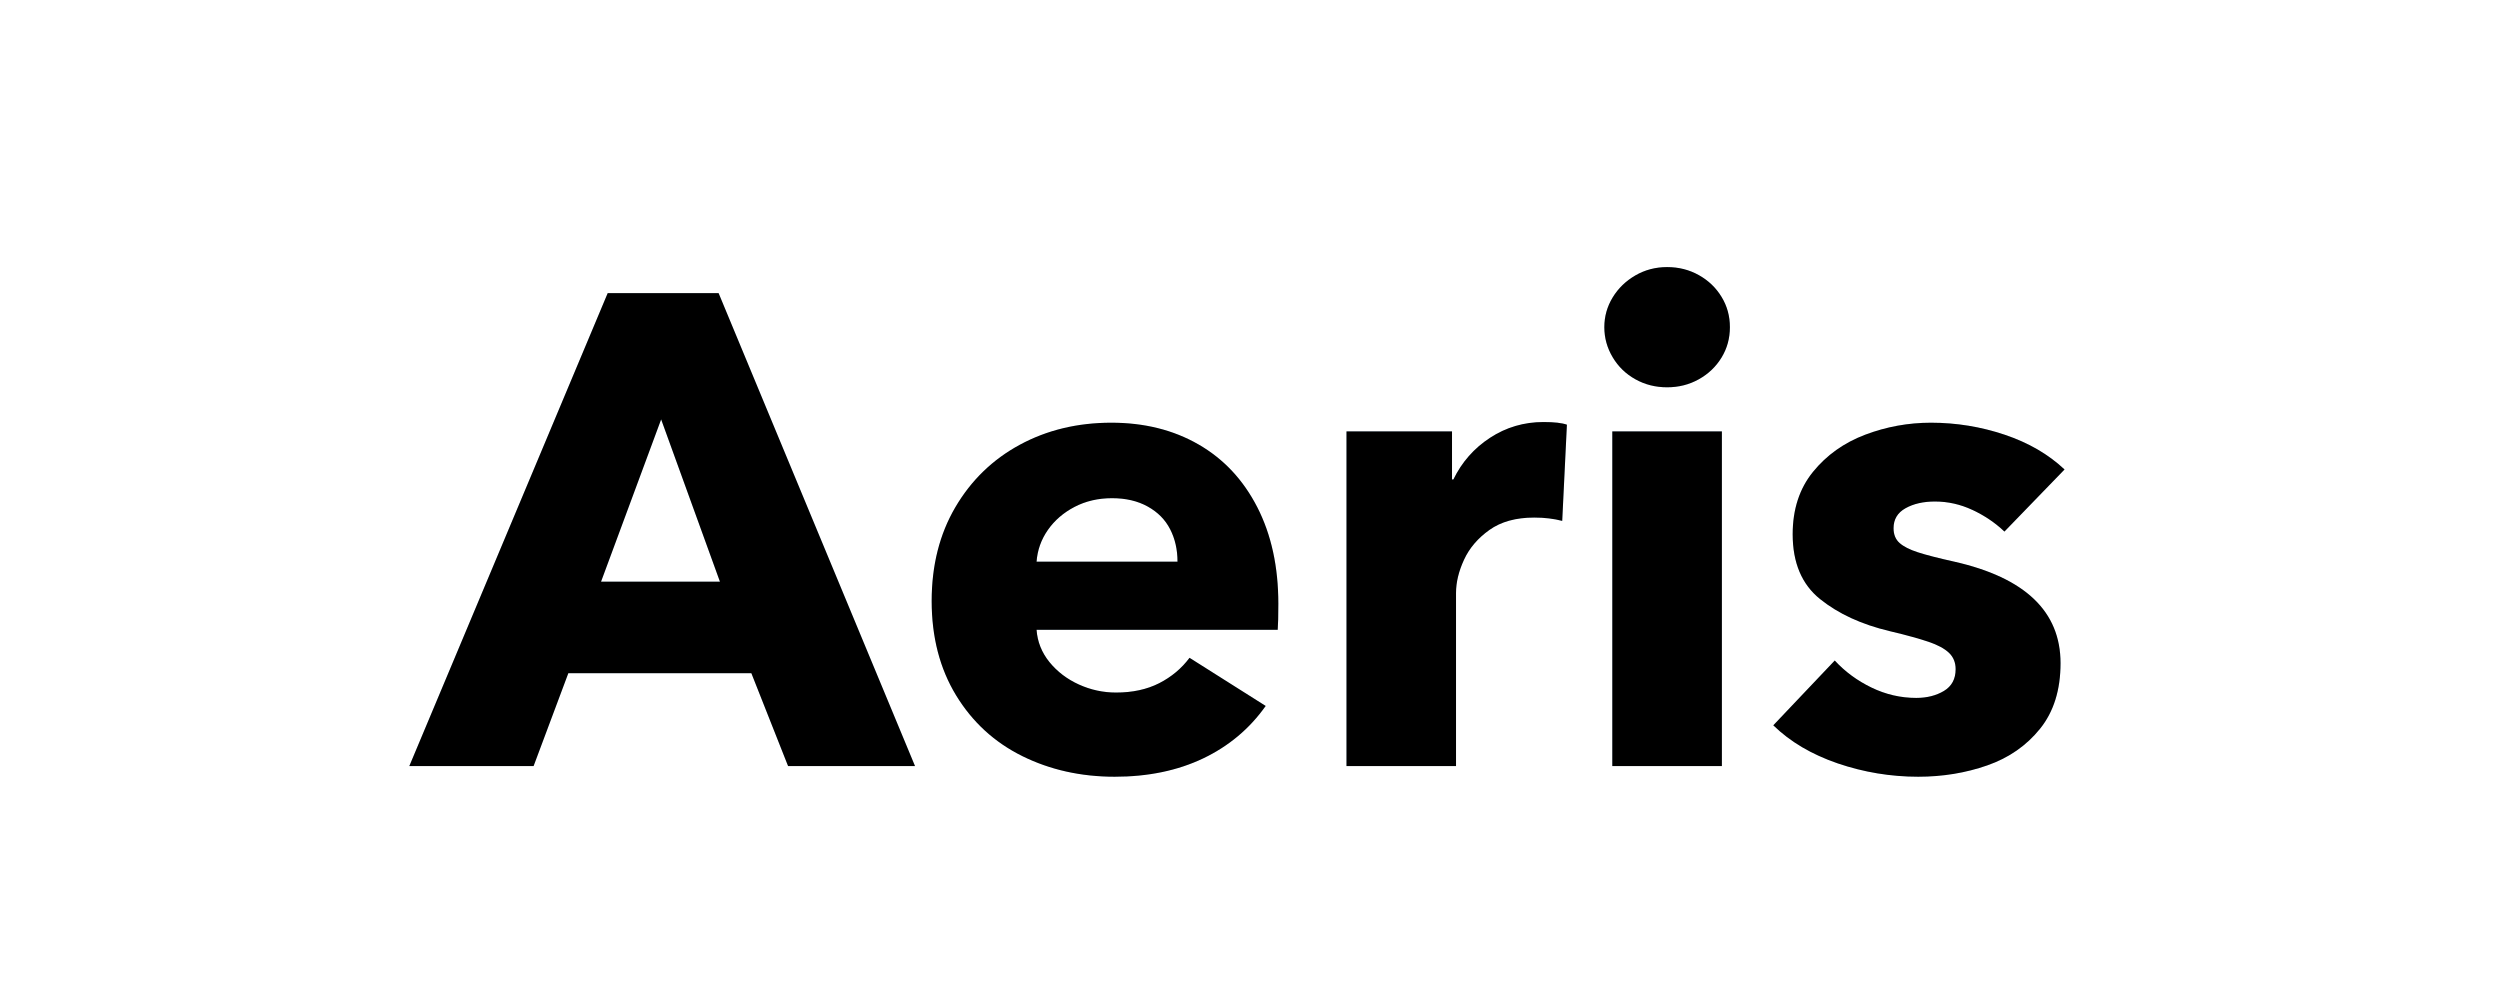
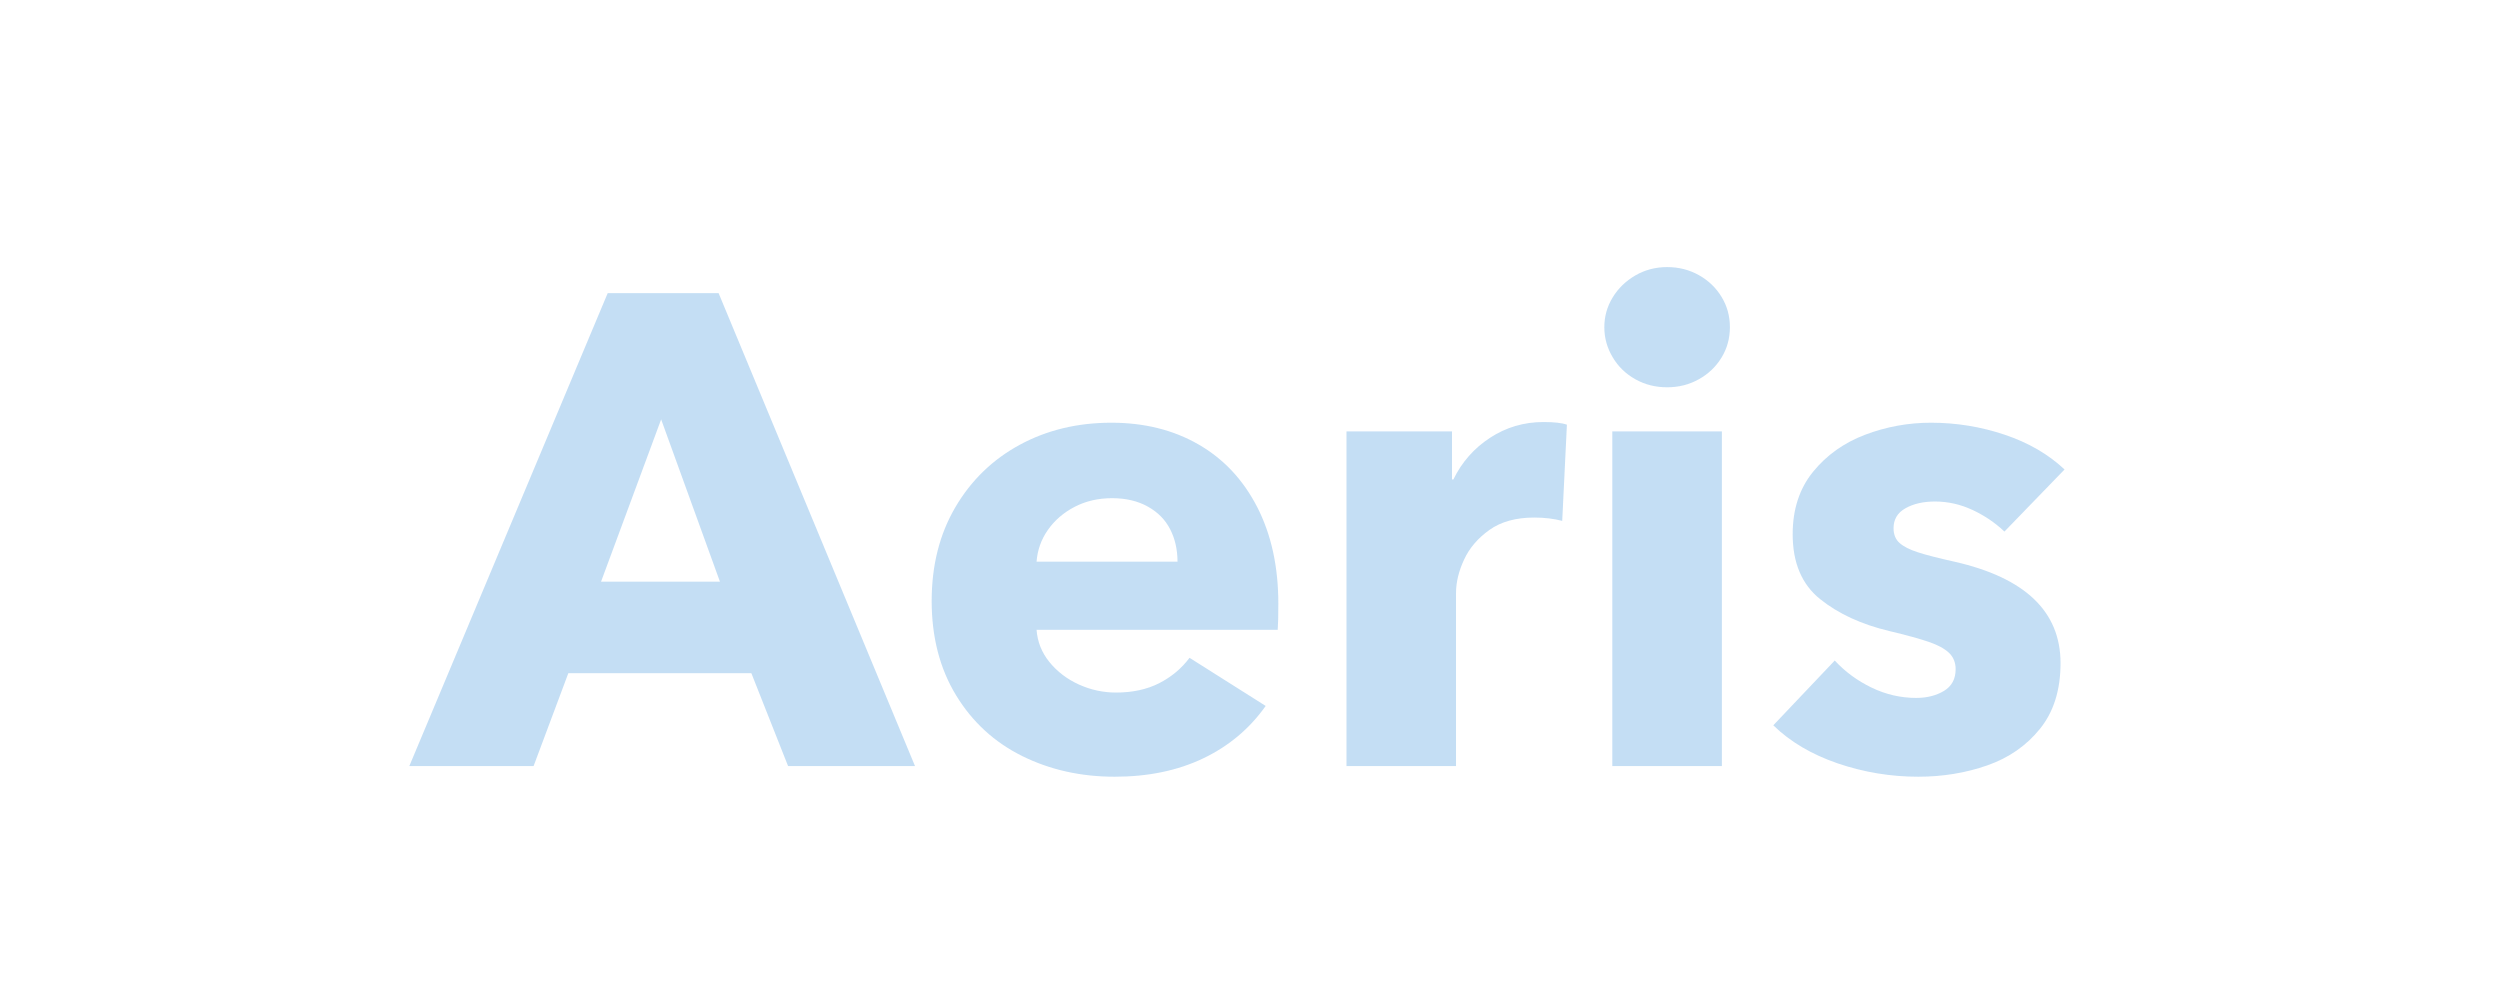
<svg xmlns="http://www.w3.org/2000/svg" version="1.2" preserveAspectRatio="xMidYMid meet" height="400" viewBox="0 0 750 300" zoomAndPan="magnify" width="1000">
  <defs />
  <g id="2d48690982">
    <g style="fill:#6cace3;fill-opacity:0.4;">
      <g transform="translate(125.609, 229.813)">
        <path d="M 56.703 -141.875 L 89.969 -141.875 L 148.891 0 L 110.812 0 L 99.797 -27.859 L 44.891 -27.859 L 34.469 0 L -2.812 0 Z M 72.734 -104 L 54.703 -55.312 L 90.375 -55.312 Z M 72.734 -104" style="stroke:none" />
      </g>
    </g>
    <g style="fill:#6cace3;fill-opacity:0.4;">
      <g transform="translate(271.689, 229.813)">
        <path d="M 62.719 3.203 C 52.57 3.203 43.32 1.133 34.969 -3 C 26.613 -7.145 20 -13.223 15.125 -21.234 C 10.25 -29.254 7.812 -38.676 7.812 -49.5 C 7.812 -60.188 10.18 -69.57 14.922 -77.656 C 19.672 -85.738 26.117 -91.984 34.266 -96.391 C 42.41 -100.797 51.562 -103 61.719 -103 C 71.602 -103 80.316 -100.828 87.859 -96.484 C 95.41 -92.141 101.289 -85.859 105.5 -77.641 C 109.707 -69.43 111.812 -59.781 111.812 -48.688 C 111.812 -45.082 111.75 -42.477 111.625 -40.875 L 39.281 -40.875 C 39.539 -37.27 40.836 -34.031 43.172 -31.156 C 45.516 -28.289 48.457 -26.055 52 -24.453 C 55.539 -22.848 59.25 -22.047 63.125 -22.047 C 68.062 -22.047 72.367 -22.977 76.047 -24.844 C 79.723 -26.719 82.766 -29.258 85.172 -32.469 L 108.016 -18.031 C 103.203 -11.219 96.953 -5.973 89.266 -2.297 C 81.586 1.367 72.738 3.203 62.719 3.203 Z M 81.562 -61.312 C 81.562 -64.926 80.828 -68.164 79.359 -71.031 C 77.891 -73.906 75.648 -76.176 72.641 -77.844 C 69.629 -79.52 66.055 -80.359 61.922 -80.359 C 57.773 -80.359 54.031 -79.488 50.688 -77.75 C 47.352 -76.008 44.68 -73.703 42.672 -70.828 C 40.672 -67.961 39.539 -64.789 39.281 -61.312 Z M 81.562 -61.312" style="stroke:none" />
      </g>
    </g>
    <g style="fill:#6cace3;fill-opacity:0.4;">
      <g transform="translate(391.119, 229.813)">
        <path d="M 12.828 -74.953 L 12.828 -100.391 L 44.484 -100.391 L 44.484 -85.969 L 44.891 -85.969 C 47.422 -91.176 51.094 -95.348 55.906 -98.484 C 60.719 -101.629 66.062 -103.203 71.938 -103.203 C 75.145 -103.203 77.484 -102.938 78.953 -102.406 L 77.547 -73.547 C 75.016 -74.211 72.211 -74.547 69.141 -74.547 C 63.66 -74.547 59.18 -73.305 55.703 -70.828 C 52.234 -68.359 49.695 -65.383 48.094 -61.906 C 46.488 -58.438 45.688 -55.102 45.688 -51.906 L 45.688 0 L 12.828 0 Z M 12.828 -74.953" style="stroke:none" />
      </g>
    </g>
    <g style="fill:#6cace3;fill-opacity:0.4;">
      <g transform="translate(470.471, 229.813)">
        <path d="M 29.656 -113.625 C 26.188 -113.625 23.016 -114.426 20.141 -116.031 C 17.266 -117.633 14.992 -119.836 13.328 -122.641 C 11.66 -125.441 10.828 -128.445 10.828 -131.656 C 10.828 -134.863 11.66 -137.836 13.328 -140.578 C 14.992 -143.316 17.266 -145.52 20.141 -147.188 C 23.016 -148.852 26.188 -149.688 29.656 -149.688 C 33.133 -149.688 36.305 -148.883 39.172 -147.281 C 42.047 -145.676 44.316 -143.504 45.984 -140.766 C 47.66 -138.035 48.5 -135 48.5 -131.656 C 48.5 -128.312 47.66 -125.27 45.984 -122.531 C 44.316 -119.801 42.047 -117.633 39.172 -116.031 C 36.305 -114.426 33.133 -113.625 29.656 -113.625 Z M 46.094 0 L 13.219 0 L 13.219 -100.391 L 46.094 -100.391 Z M 46.094 0" style="stroke:none" />
      </g>
    </g>
    <g style="fill:#6cace3;fill-opacity:0.4;">
      <g transform="translate(529.785, 229.813)">
        <path d="M 45.688 3.203 C 37.406 3.203 29.352 1.867 21.531 -0.797 C 13.719 -3.473 7.273 -7.281 2.203 -12.219 L 20.641 -31.656 C 23.711 -28.32 27.383 -25.617 31.656 -23.547 C 35.938 -21.473 40.414 -20.438 45.094 -20.438 C 48.289 -20.438 51.055 -21.133 53.391 -22.531 C 55.734 -23.938 56.906 -26.113 56.906 -29.062 C 56.906 -31.062 56.238 -32.695 54.906 -33.969 C 53.57 -35.238 51.535 -36.336 48.797 -37.266 C 46.055 -38.203 42.148 -39.273 37.078 -40.484 C 28.66 -42.484 21.711 -45.688 16.234 -50.094 C 10.754 -54.5 8.016 -60.977 8.016 -69.531 C 8.016 -77.008 10.051 -83.254 14.125 -88.266 C 18.195 -93.273 23.406 -96.984 29.75 -99.391 C 36.102 -101.797 42.688 -103 49.5 -103 C 57.113 -103 64.492 -101.797 71.641 -99.391 C 78.785 -96.984 84.766 -93.508 89.578 -88.969 L 71.547 -70.344 C 68.734 -73.008 65.523 -75.176 61.922 -76.844 C 58.316 -78.52 54.578 -79.359 50.703 -79.359 C 47.223 -79.359 44.281 -78.688 41.875 -77.344 C 39.477 -76.008 38.281 -74.008 38.281 -71.344 C 38.281 -69.469 38.879 -67.992 40.078 -66.922 C 41.273 -65.859 43.109 -64.926 45.578 -64.125 C 48.055 -63.32 51.703 -62.383 56.516 -61.312 C 77.754 -56.508 88.375 -46.359 88.375 -30.859 C 88.375 -22.848 86.332 -16.301 82.25 -11.219 C 78.176 -6.145 72.898 -2.473 66.422 -0.203 C 59.941 2.066 53.031 3.203 45.688 3.203 Z M 45.688 3.203" style="stroke:none" />
      </g>
    </g>
    <g style="fill:#000000;fill-opacity:1;">
      <g transform="translate(125.609, 229.813)">
-         <path d="M 56.703 -141.875 L 89.969 -141.875 L 148.891 0 L 110.812 0 L 99.797 -27.859 L 44.891 -27.859 L 34.469 0 L -2.812 0 Z M 72.734 -104 L 54.703 -55.312 L 90.375 -55.312 Z M 72.734 -104" style="stroke:none" />
-       </g>
+         </g>
    </g>
    <g style="fill:#000000;fill-opacity:1;">
      <g transform="translate(271.689, 229.813)">
-         <path d="M 62.719 3.203 C 52.57 3.203 43.32 1.133 34.969 -3 C 26.613 -7.145 20 -13.223 15.125 -21.234 C 10.25 -29.254 7.812 -38.676 7.812 -49.5 C 7.812 -60.188 10.18 -69.57 14.922 -77.656 C 19.672 -85.738 26.117 -91.984 34.266 -96.391 C 42.41 -100.797 51.562 -103 61.719 -103 C 71.602 -103 80.316 -100.828 87.859 -96.484 C 95.41 -92.141 101.289 -85.859 105.5 -77.641 C 109.707 -69.43 111.812 -59.781 111.812 -48.688 C 111.812 -45.082 111.75 -42.477 111.625 -40.875 L 39.281 -40.875 C 39.539 -37.27 40.836 -34.031 43.172 -31.156 C 45.516 -28.289 48.457 -26.055 52 -24.453 C 55.539 -22.848 59.25 -22.047 63.125 -22.047 C 68.062 -22.047 72.367 -22.977 76.047 -24.844 C 79.723 -26.719 82.766 -29.258 85.172 -32.469 L 108.016 -18.031 C 103.203 -11.219 96.953 -5.973 89.266 -2.297 C 81.586 1.367 72.738 3.203 62.719 3.203 Z M 81.562 -61.312 C 81.562 -64.926 80.828 -68.164 79.359 -71.031 C 77.891 -73.906 75.648 -76.176 72.641 -77.844 C 69.629 -79.52 66.055 -80.359 61.922 -80.359 C 57.773 -80.359 54.031 -79.488 50.688 -77.75 C 47.352 -76.008 44.68 -73.703 42.672 -70.828 C 40.672 -67.961 39.539 -64.789 39.281 -61.312 Z M 81.562 -61.312" style="stroke:none" />
-       </g>
+         </g>
    </g>
    <g style="fill:#000000;fill-opacity:1;">
      <g transform="translate(391.119, 229.813)">
-         <path d="M 12.828 -74.953 L 12.828 -100.391 L 44.484 -100.391 L 44.484 -85.969 L 44.891 -85.969 C 47.422 -91.176 51.094 -95.348 55.906 -98.484 C 60.719 -101.629 66.062 -103.203 71.938 -103.203 C 75.145 -103.203 77.484 -102.938 78.953 -102.406 L 77.547 -73.547 C 75.016 -74.211 72.211 -74.547 69.141 -74.547 C 63.66 -74.547 59.18 -73.305 55.703 -70.828 C 52.234 -68.359 49.695 -65.383 48.094 -61.906 C 46.488 -58.438 45.688 -55.102 45.688 -51.906 L 45.688 0 L 12.828 0 Z M 12.828 -74.953" style="stroke:none" />
-       </g>
+         </g>
    </g>
    <g style="fill:#000000;fill-opacity:1;">
      <g transform="translate(470.471, 229.813)">
-         <path d="M 29.656 -113.625 C 26.188 -113.625 23.016 -114.426 20.141 -116.031 C 17.266 -117.633 14.992 -119.836 13.328 -122.641 C 11.66 -125.441 10.828 -128.445 10.828 -131.656 C 10.828 -134.863 11.66 -137.836 13.328 -140.578 C 14.992 -143.316 17.266 -145.52 20.141 -147.188 C 23.016 -148.852 26.188 -149.688 29.656 -149.688 C 33.133 -149.688 36.305 -148.883 39.172 -147.281 C 42.047 -145.676 44.316 -143.504 45.984 -140.766 C 47.66 -138.035 48.5 -135 48.5 -131.656 C 48.5 -128.312 47.66 -125.27 45.984 -122.531 C 44.316 -119.801 42.047 -117.633 39.172 -116.031 C 36.305 -114.426 33.133 -113.625 29.656 -113.625 Z M 46.094 0 L 13.219 0 L 13.219 -100.391 L 46.094 -100.391 Z M 46.094 0" style="stroke:none" />
-       </g>
+         </g>
    </g>
    <g style="fill:#000000;fill-opacity:1;">
      <g transform="translate(529.785, 229.813)">
-         <path d="M 45.688 3.203 C 37.406 3.203 29.352 1.867 21.531 -0.797 C 13.719 -3.473 7.273 -7.281 2.203 -12.219 L 20.641 -31.656 C 23.711 -28.32 27.383 -25.617 31.656 -23.547 C 35.938 -21.473 40.414 -20.438 45.094 -20.438 C 48.289 -20.438 51.055 -21.133 53.391 -22.531 C 55.734 -23.938 56.906 -26.113 56.906 -29.062 C 56.906 -31.062 56.238 -32.695 54.906 -33.969 C 53.57 -35.238 51.535 -36.336 48.797 -37.266 C 46.055 -38.203 42.148 -39.273 37.078 -40.484 C 28.66 -42.484 21.711 -45.688 16.234 -50.094 C 10.754 -54.5 8.016 -60.977 8.016 -69.531 C 8.016 -77.008 10.051 -83.254 14.125 -88.266 C 18.195 -93.273 23.406 -96.984 29.75 -99.391 C 36.102 -101.797 42.688 -103 49.5 -103 C 57.113 -103 64.492 -101.797 71.641 -99.391 C 78.785 -96.984 84.766 -93.508 89.578 -88.969 L 71.547 -70.344 C 68.734 -73.008 65.523 -75.176 61.922 -76.844 C 58.316 -78.52 54.578 -79.359 50.703 -79.359 C 47.223 -79.359 44.281 -78.688 41.875 -77.344 C 39.477 -76.008 38.281 -74.008 38.281 -71.344 C 38.281 -69.469 38.879 -67.992 40.078 -66.922 C 41.273 -65.859 43.109 -64.926 45.578 -64.125 C 48.055 -63.32 51.703 -62.383 56.516 -61.312 C 77.754 -56.508 88.375 -46.359 88.375 -30.859 C 88.375 -22.848 86.332 -16.301 82.25 -11.219 C 78.176 -6.145 72.898 -2.473 66.422 -0.203 C 59.941 2.066 53.031 3.203 45.688 3.203 Z M 45.688 3.203" style="stroke:none" />
-       </g>
+         </g>
    </g>
  </g>
</svg>